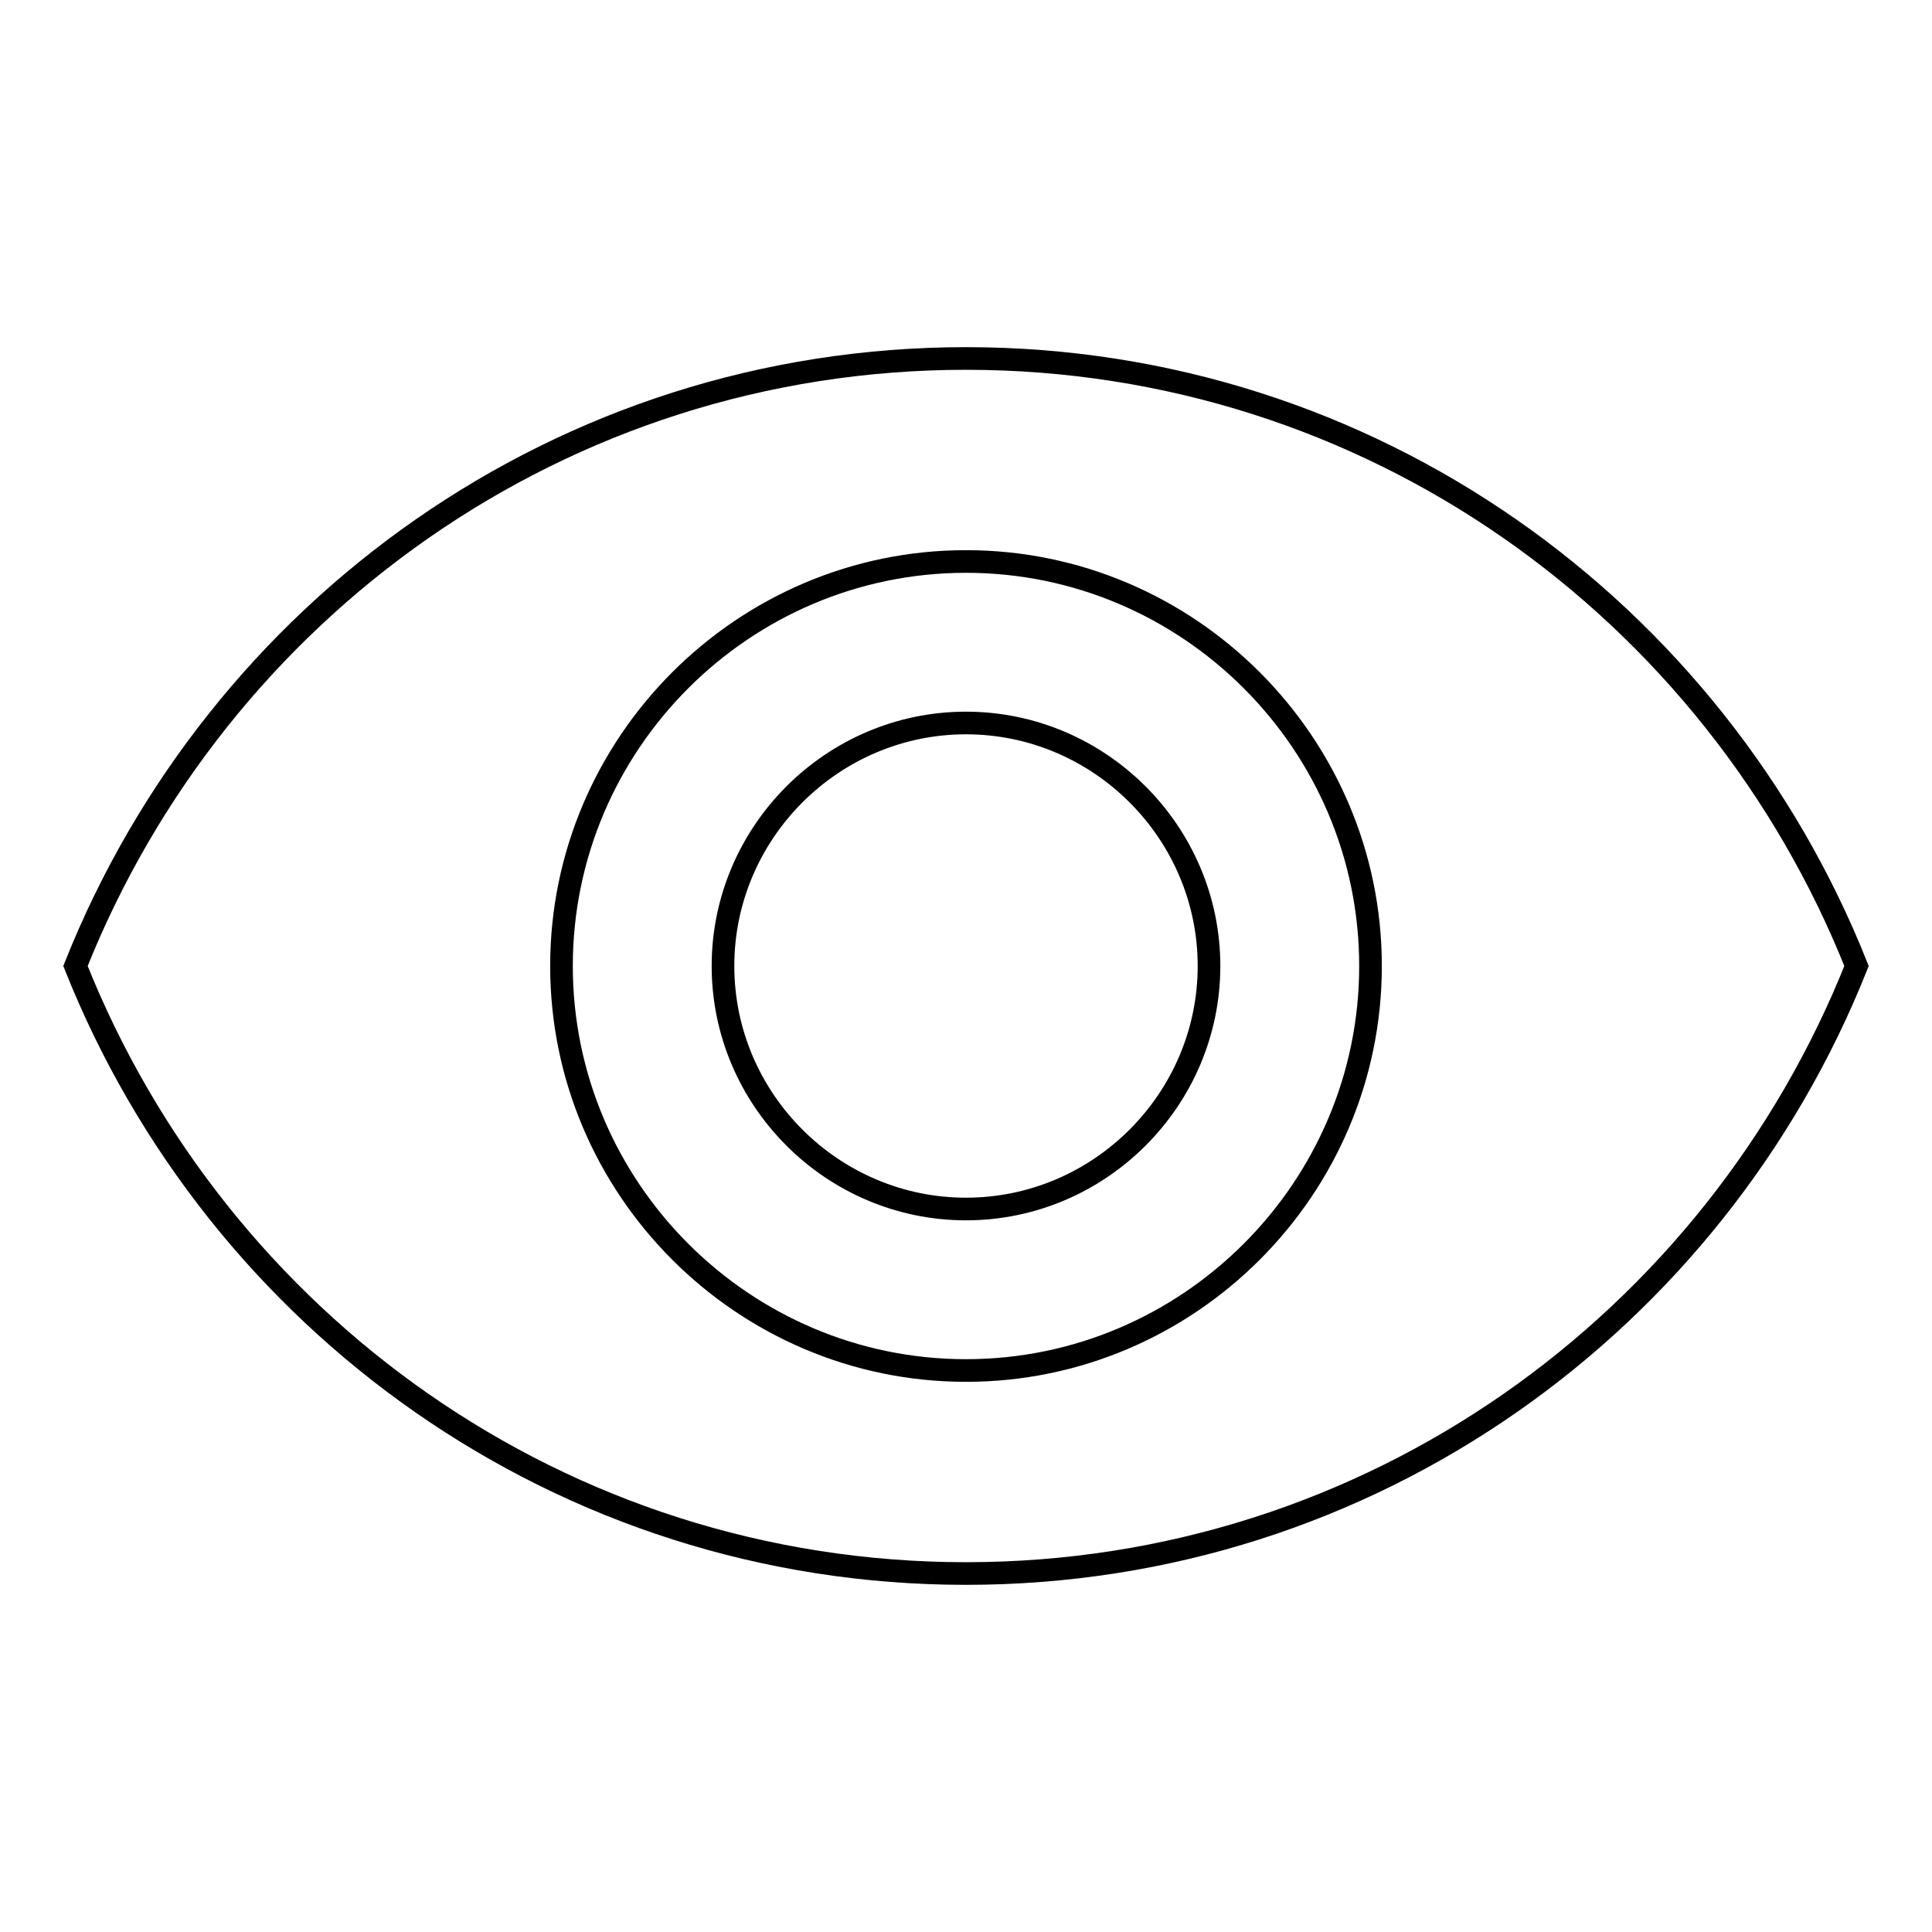
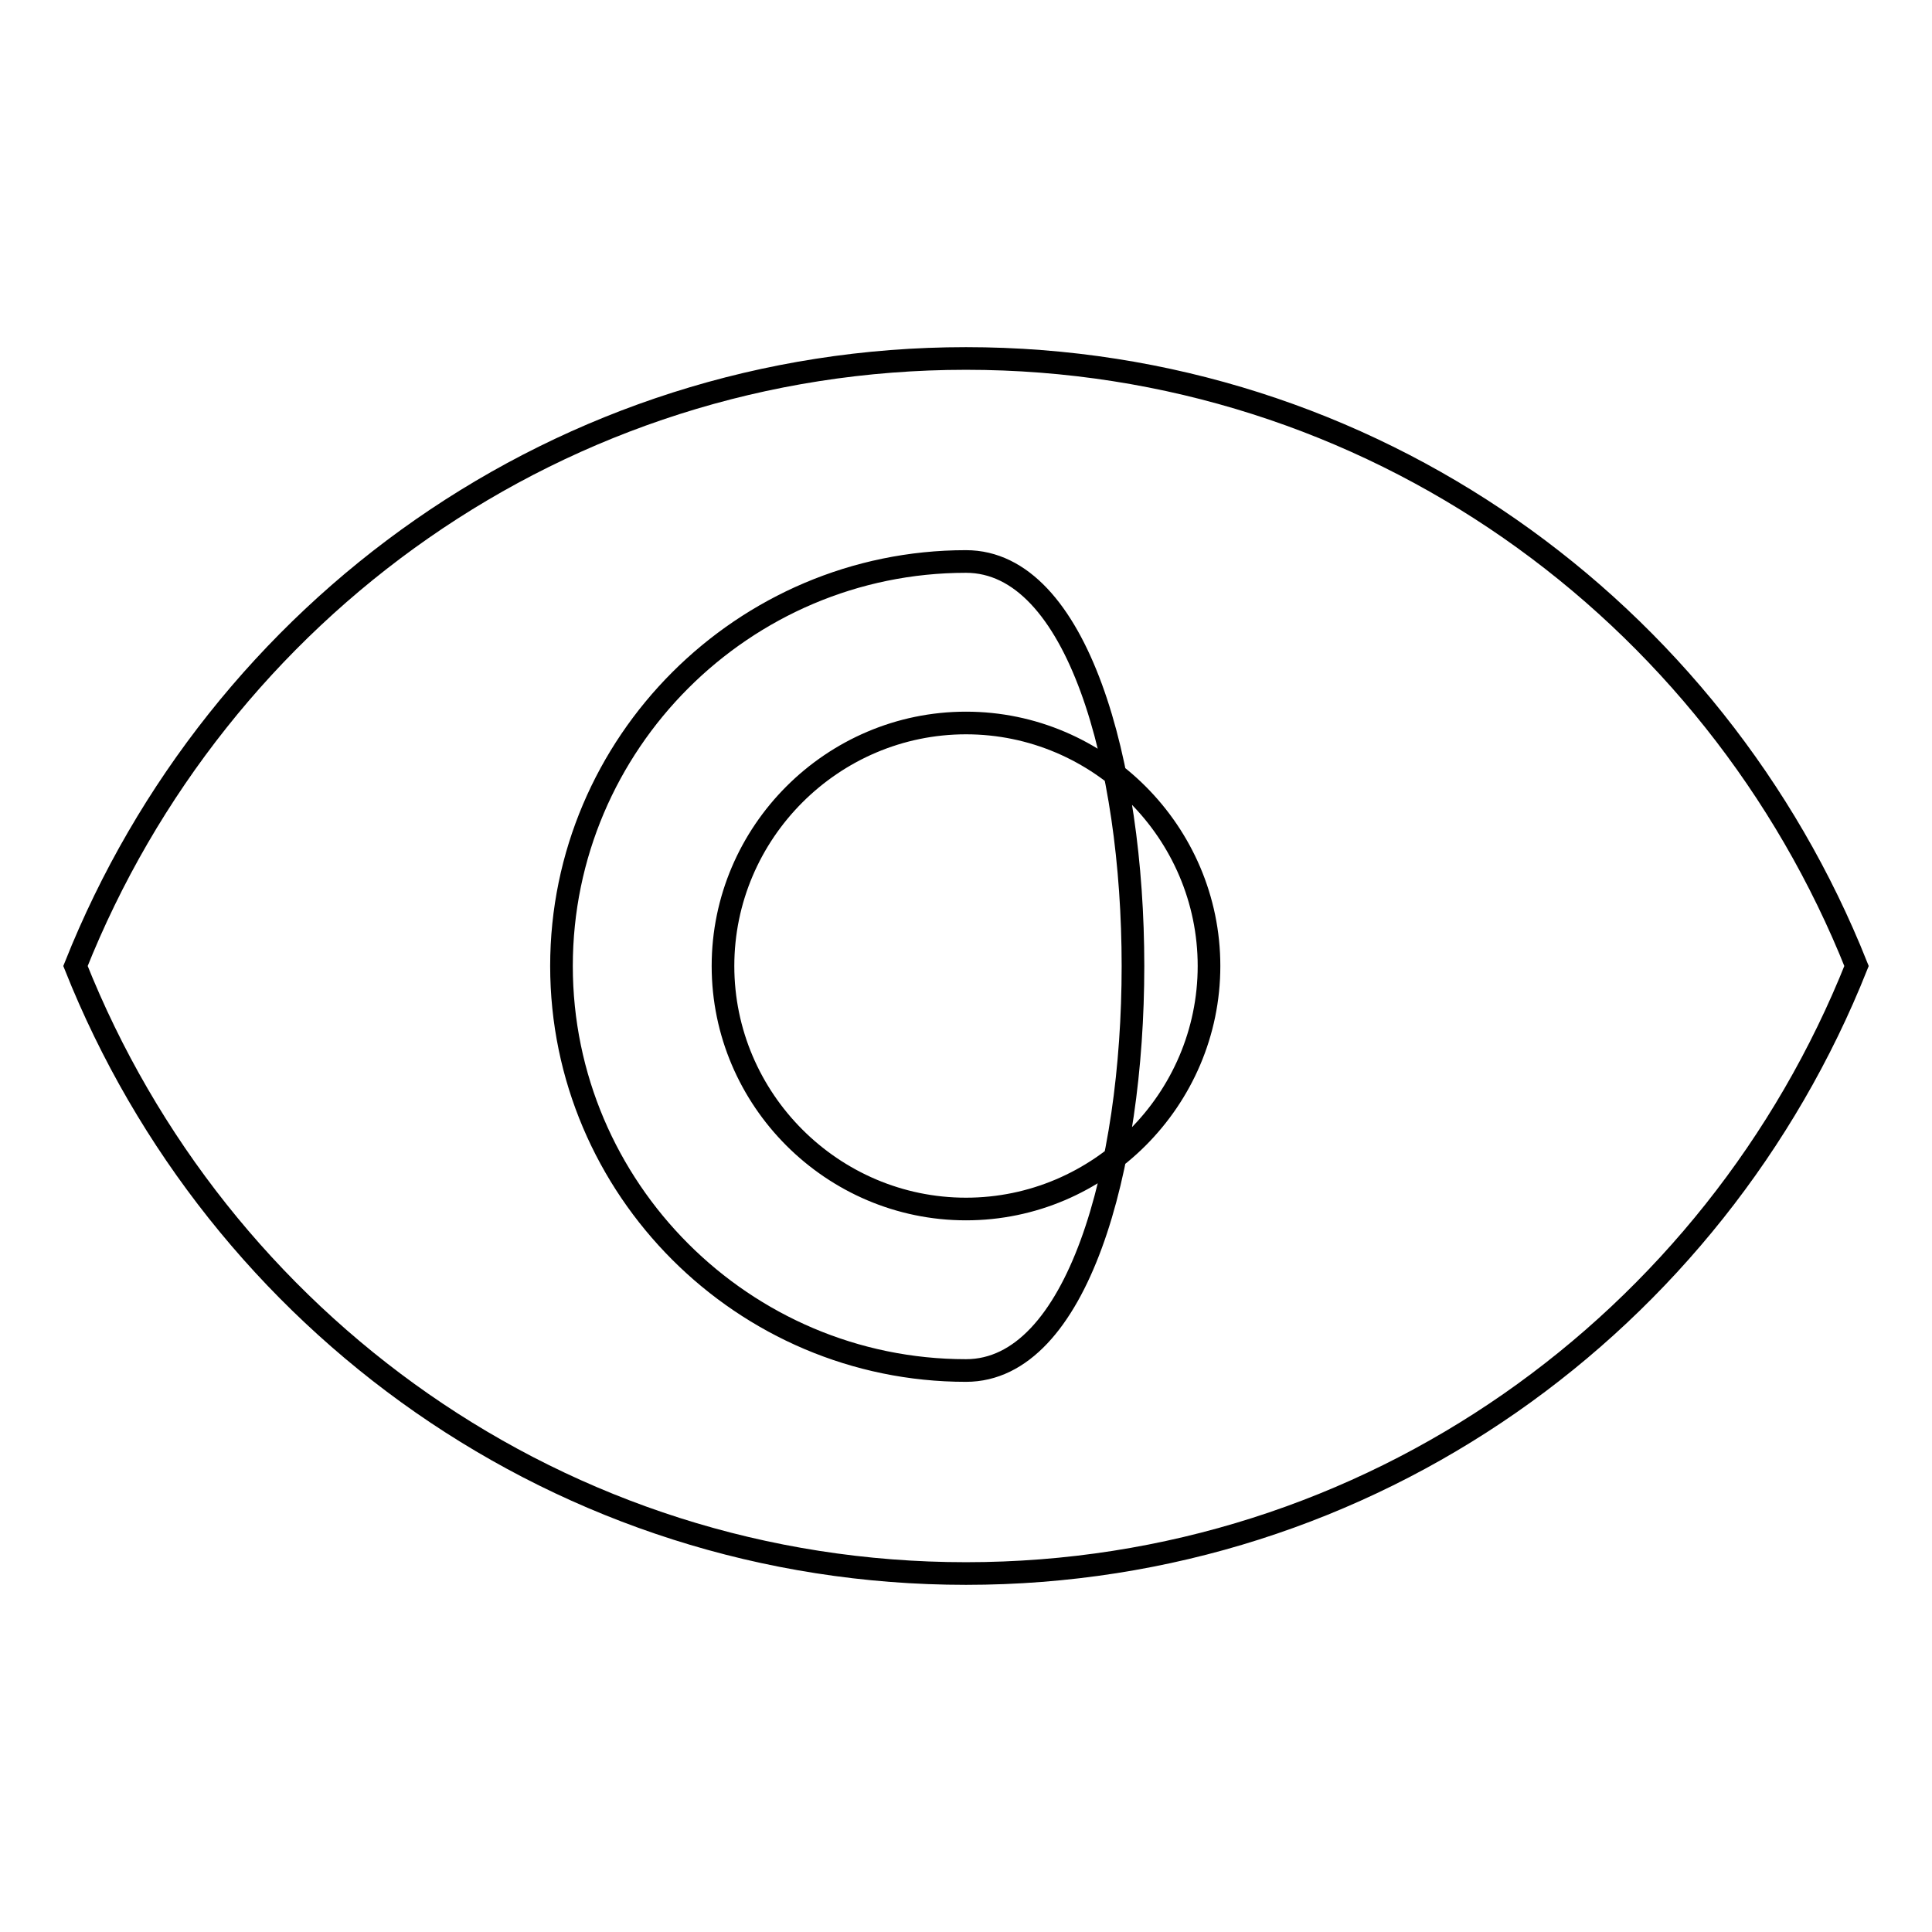
<svg xmlns="http://www.w3.org/2000/svg" version="1.1" x="0px" y="0px" viewBox="0 0 256 256" enable-background="new 0 0 256 256" xml:space="preserve">
  <g>
    <g>
-       <path stroke-width="3" fill-opacity="0" stroke="#000000" d="M128,47.5c-53.6,0-99.2,33.3-118,80.5c18.8,47.2,64.4,80.5,118,80.5c53.6,0,99.2-33.3,118-80.5C227.2,80.8,181.6,47.5,128,47.5z M128,181.6c-29.5,0-53.6-24.1-53.6-53.6S98.5,74.4,128,74.4s53.6,24.1,53.6,53.6S157.5,181.6,128,181.6z M128,95.8c-17.7,0-32.2,14.5-32.2,32.2c0,17.7,14.5,32.2,32.2,32.2c17.7,0,32.2-14.5,32.2-32.2C160.2,110.3,145.7,95.8,128,95.8z" />
+       <path stroke-width="3" fill-opacity="0" stroke="#000000" d="M128,47.5c-53.6,0-99.2,33.3-118,80.5c18.8,47.2,64.4,80.5,118,80.5c53.6,0,99.2-33.3,118-80.5C227.2,80.8,181.6,47.5,128,47.5z M128,181.6c-29.5,0-53.6-24.1-53.6-53.6S98.5,74.4,128,74.4S157.5,181.6,128,181.6z M128,95.8c-17.7,0-32.2,14.5-32.2,32.2c0,17.7,14.5,32.2,32.2,32.2c17.7,0,32.2-14.5,32.2-32.2C160.2,110.3,145.7,95.8,128,95.8z" />
    </g>
  </g>
</svg>